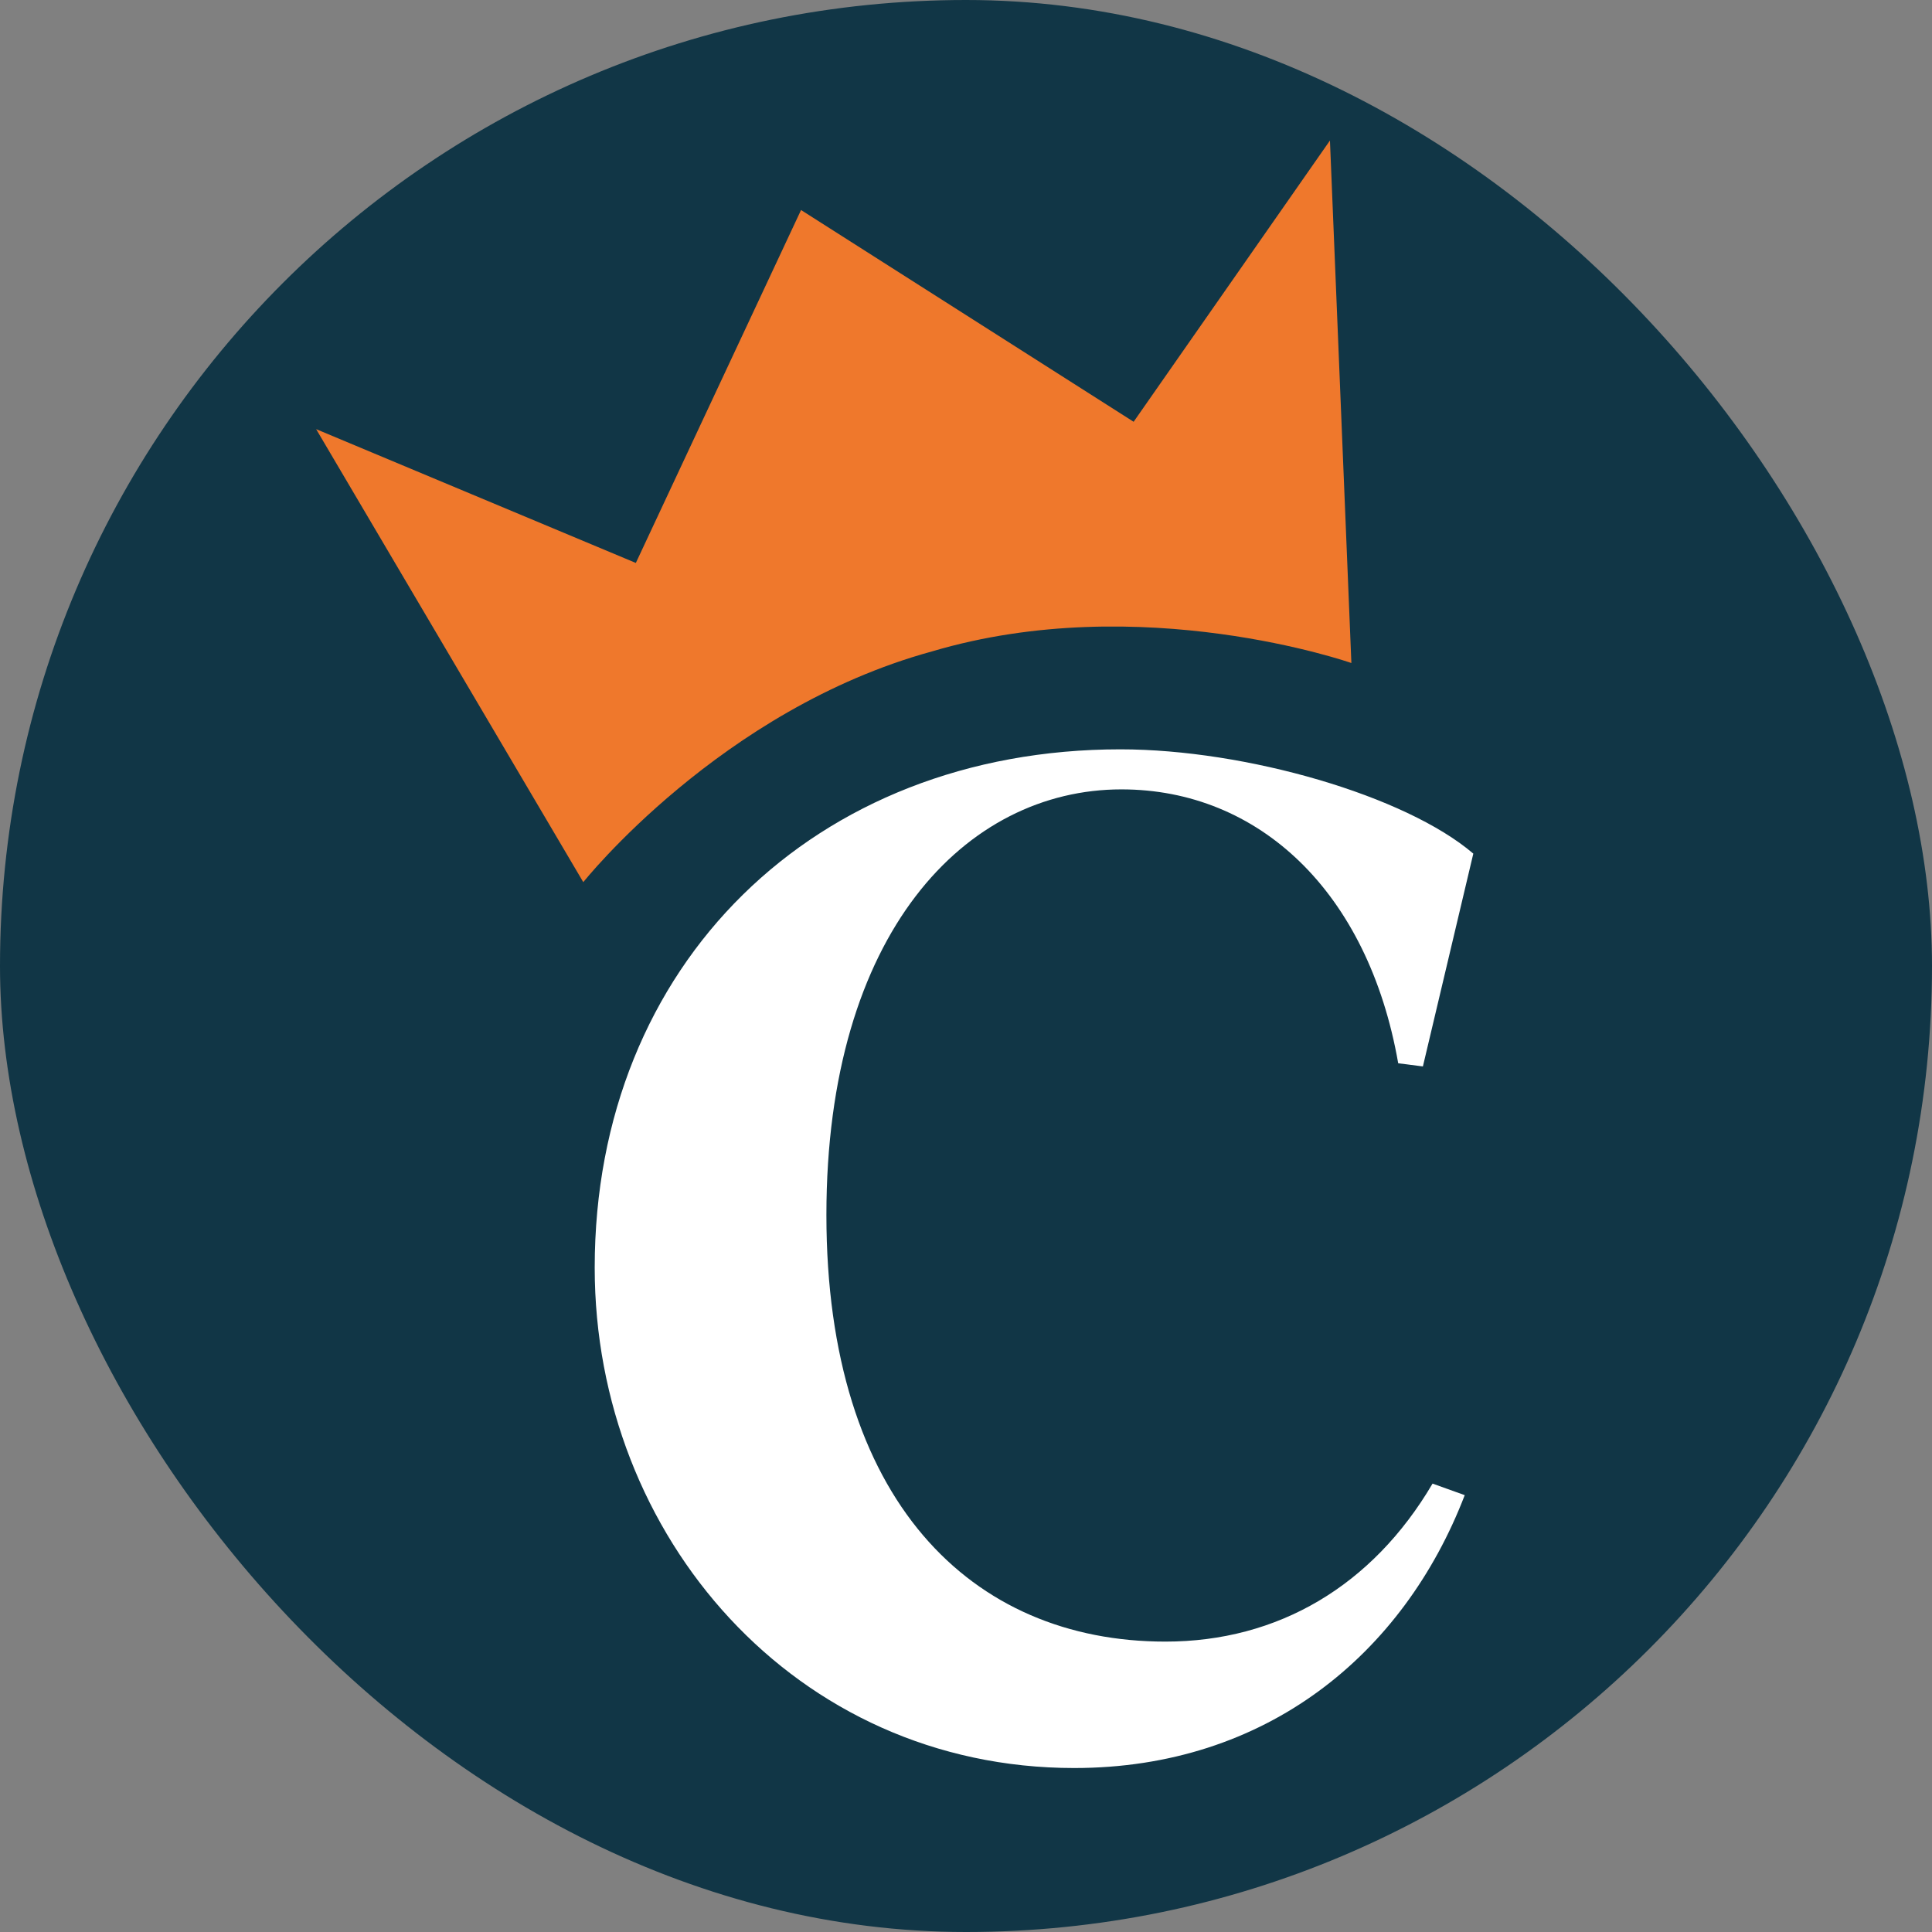
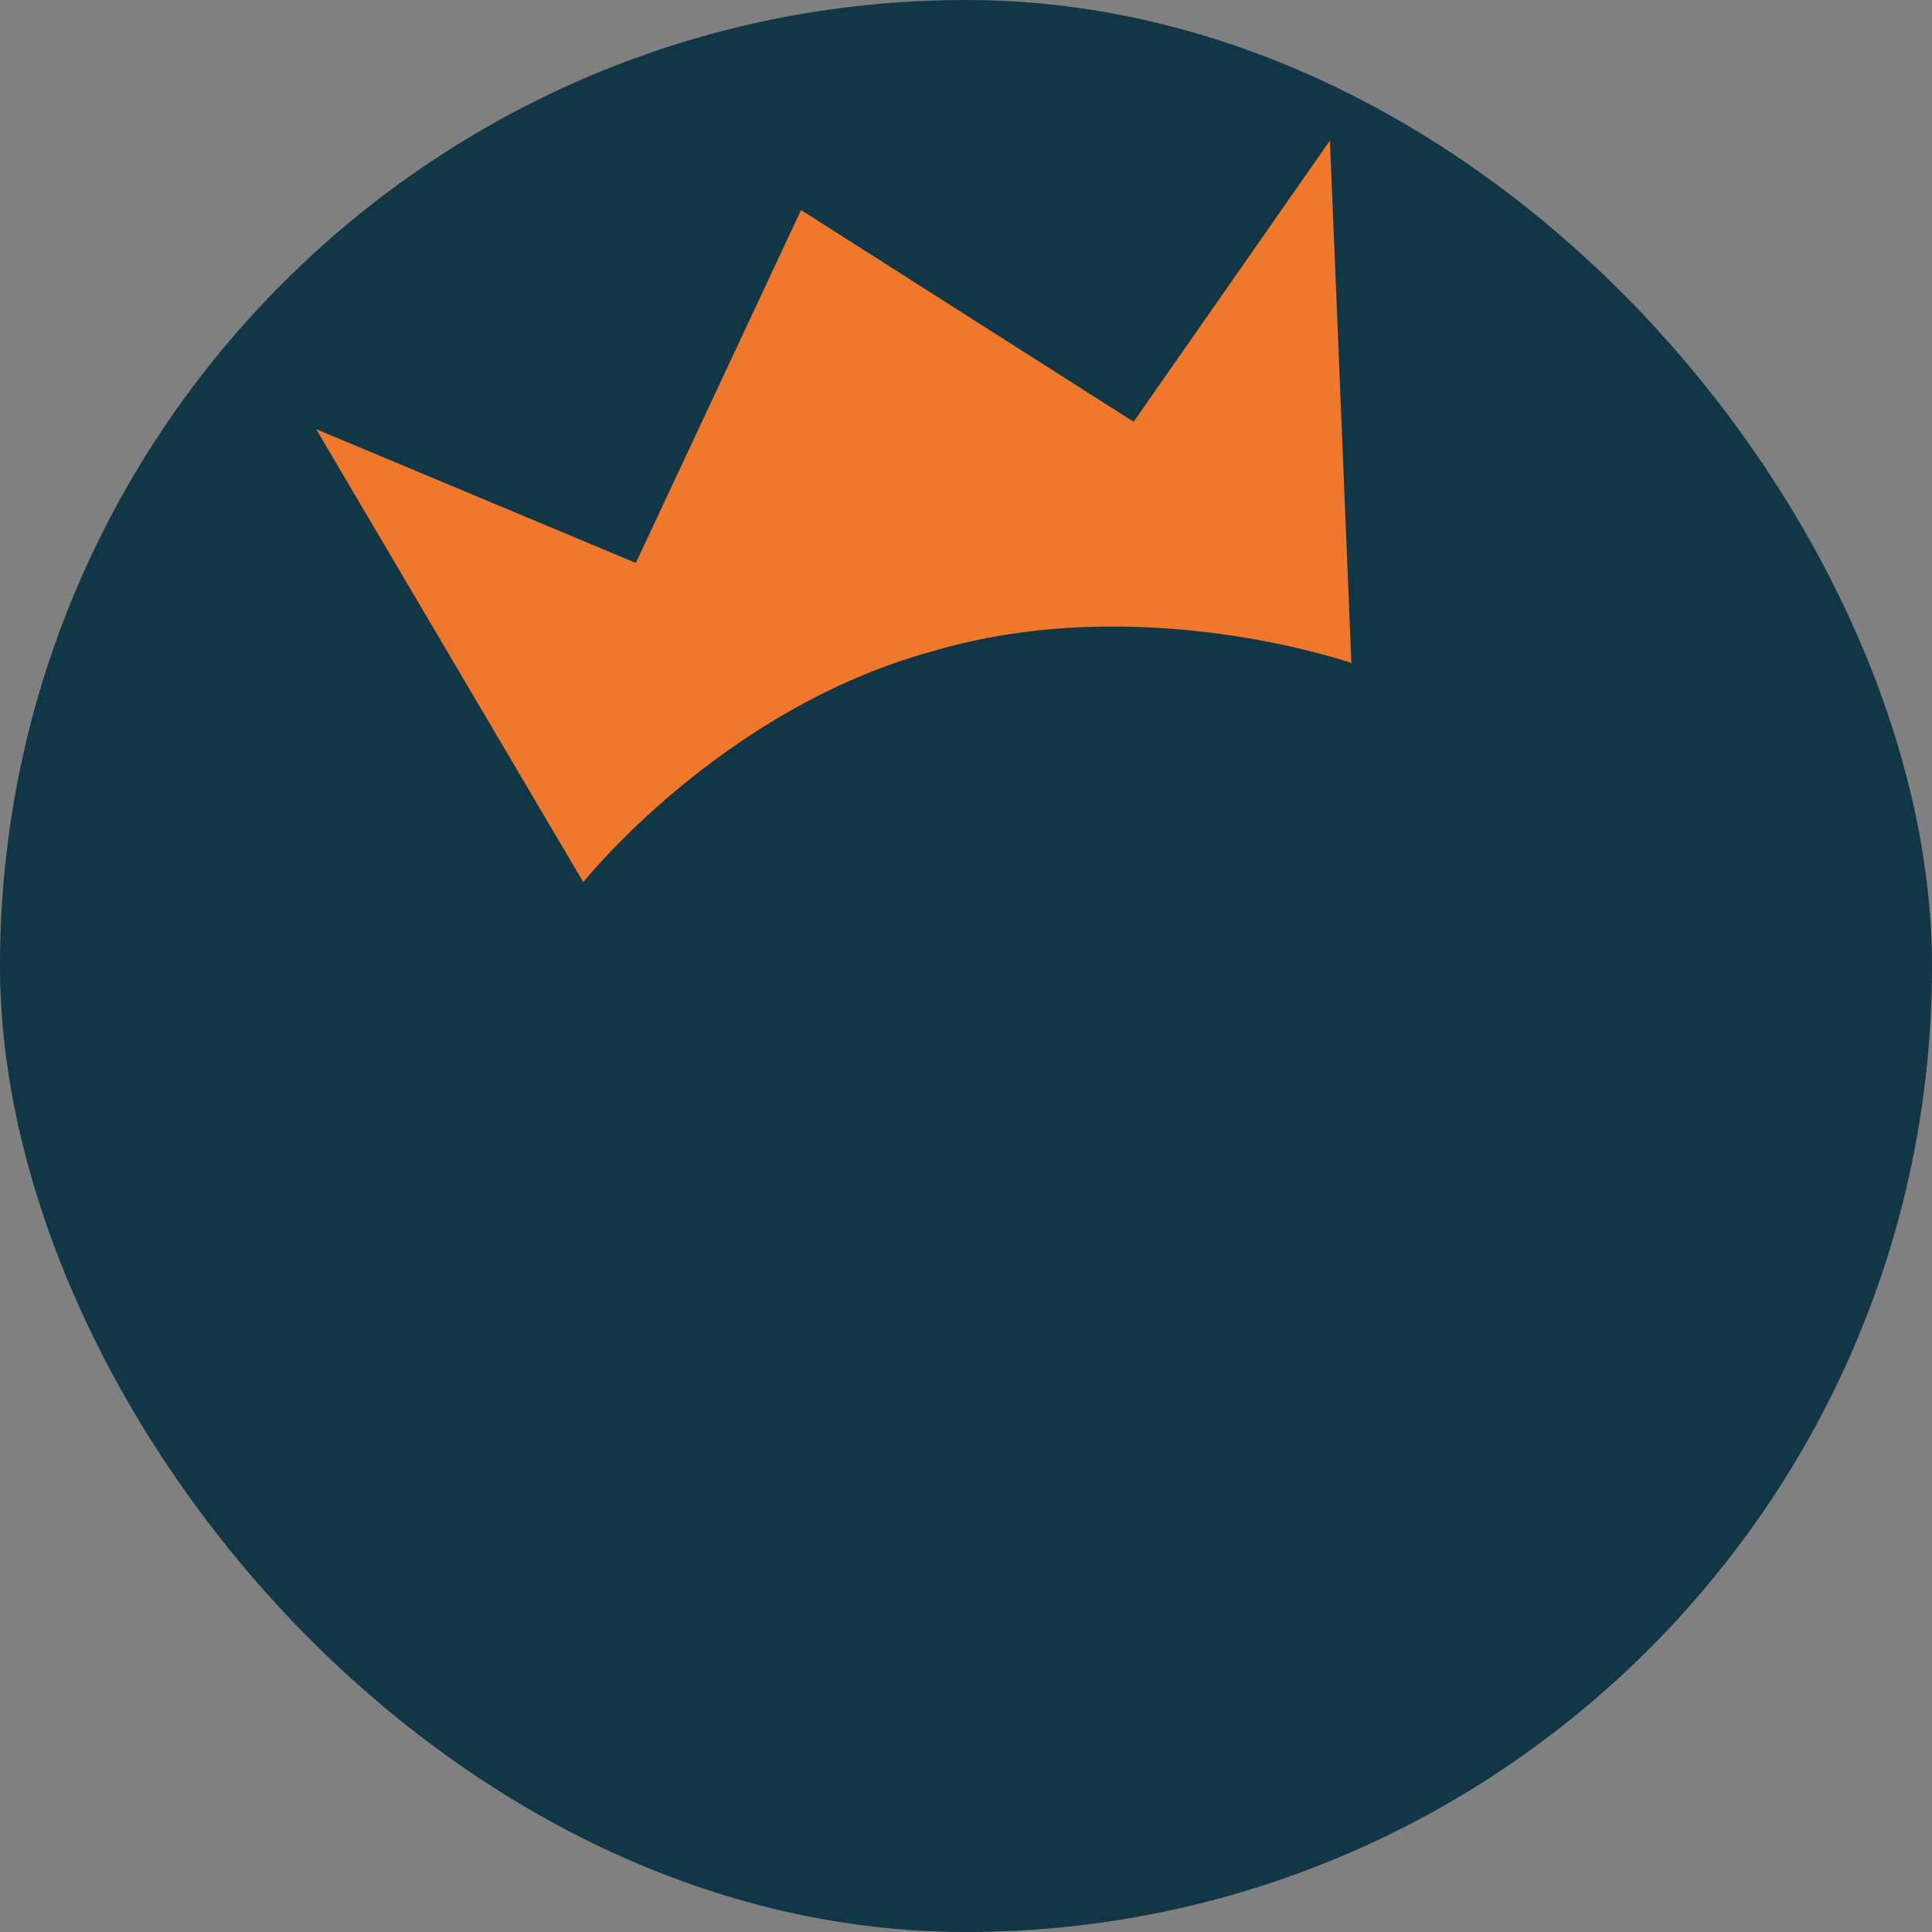
<svg xmlns="http://www.w3.org/2000/svg" width="55" height="55" viewBox="0 0 55 55" fill="none">
  <rect x="0" y="0" width="55" height="55" fill="#808080" stroke="none" />
  <rect width="55" height="55" rx="27.5" fill="#113646" />
-   <path d="M39.804 30.269C38.949 25.381 35.834 22.472 31.925 22.472C27.497 22.472 23.526 26.55 23.526 34.587C23.526 42.714 27.649 46.733 33.177 46.733C36.384 46.733 39.071 45.144 40.782 42.235L41.698 42.564C39.957 47.093 36.048 50.332 30.581 50.332C22.641 50.332 16.93 43.734 16.93 36.087C16.93 27.45 23.19 21.332 31.894 21.332C35.468 21.332 40.018 22.652 41.942 24.301L40.507 30.359L39.804 30.269Z" fill="white" />
  <path d="M37.861 4L32.272 12.007L22.804 5.979L18.101 16.026L9 12.217L16.605 25.113C16.605 25.113 20.514 20.194 26.53 18.545C32.485 16.775 38.471 18.875 38.471 18.875L37.861 4Z" fill="#EF782C" />
</svg>